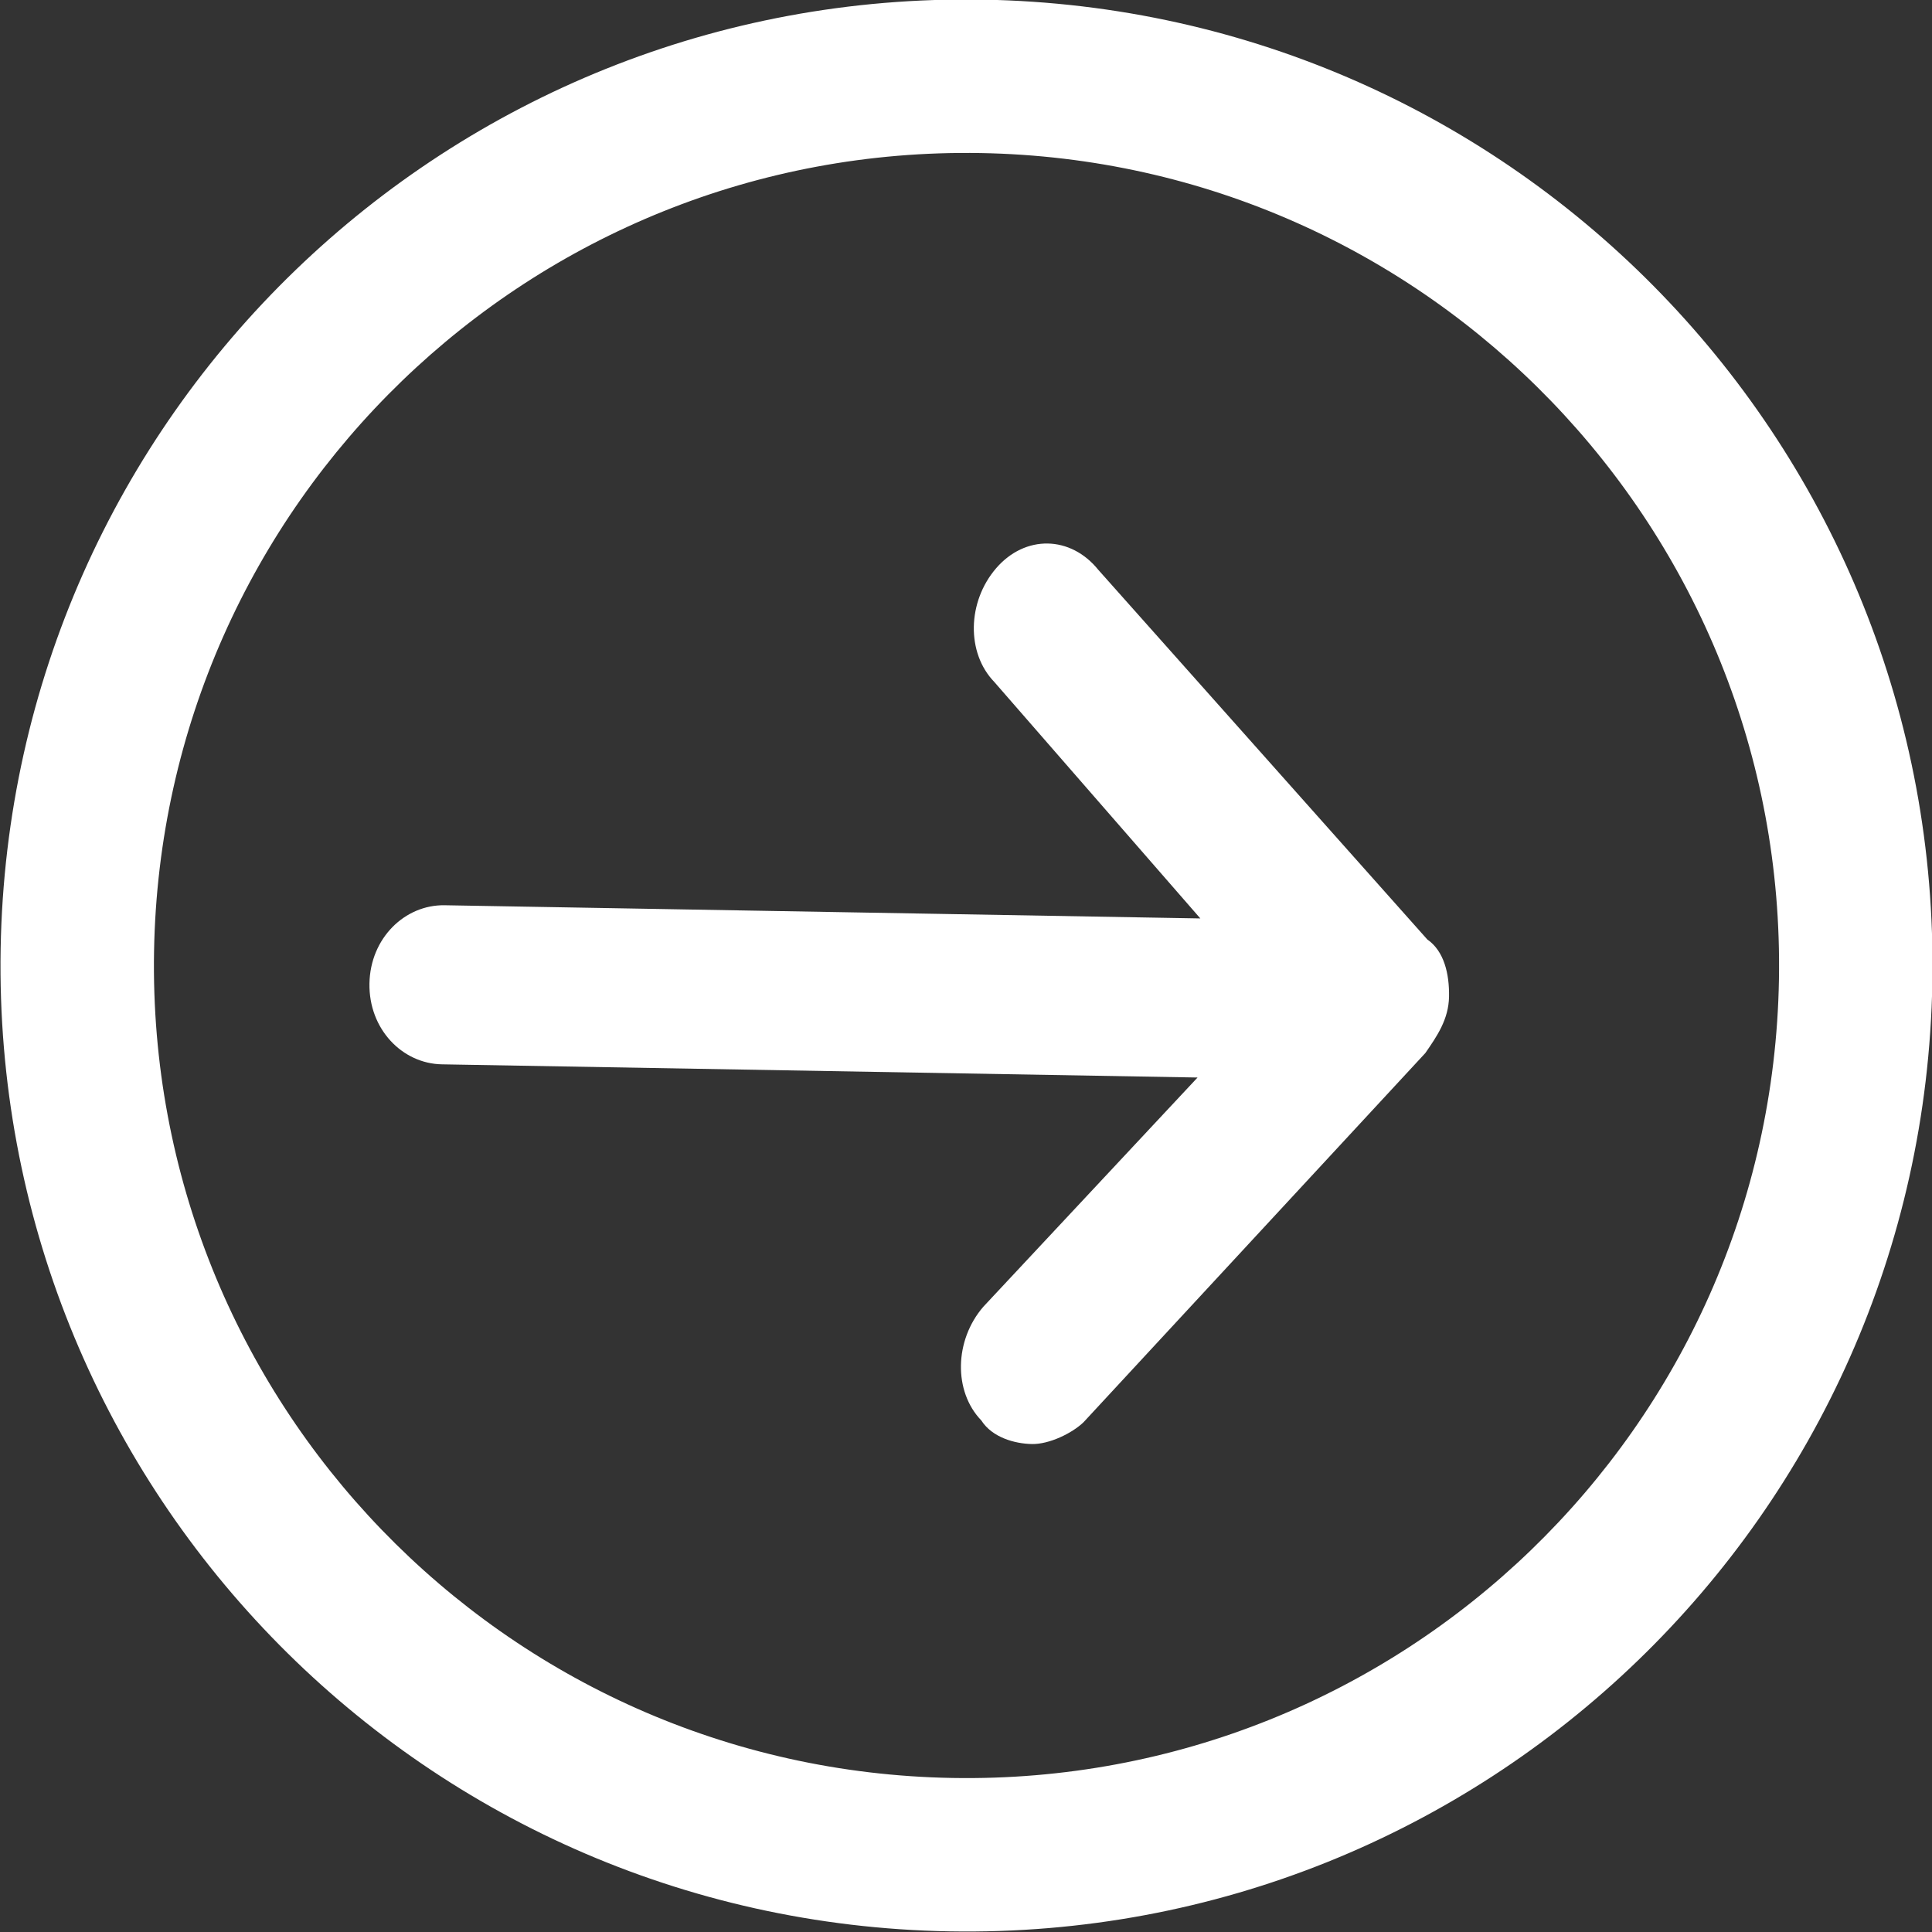
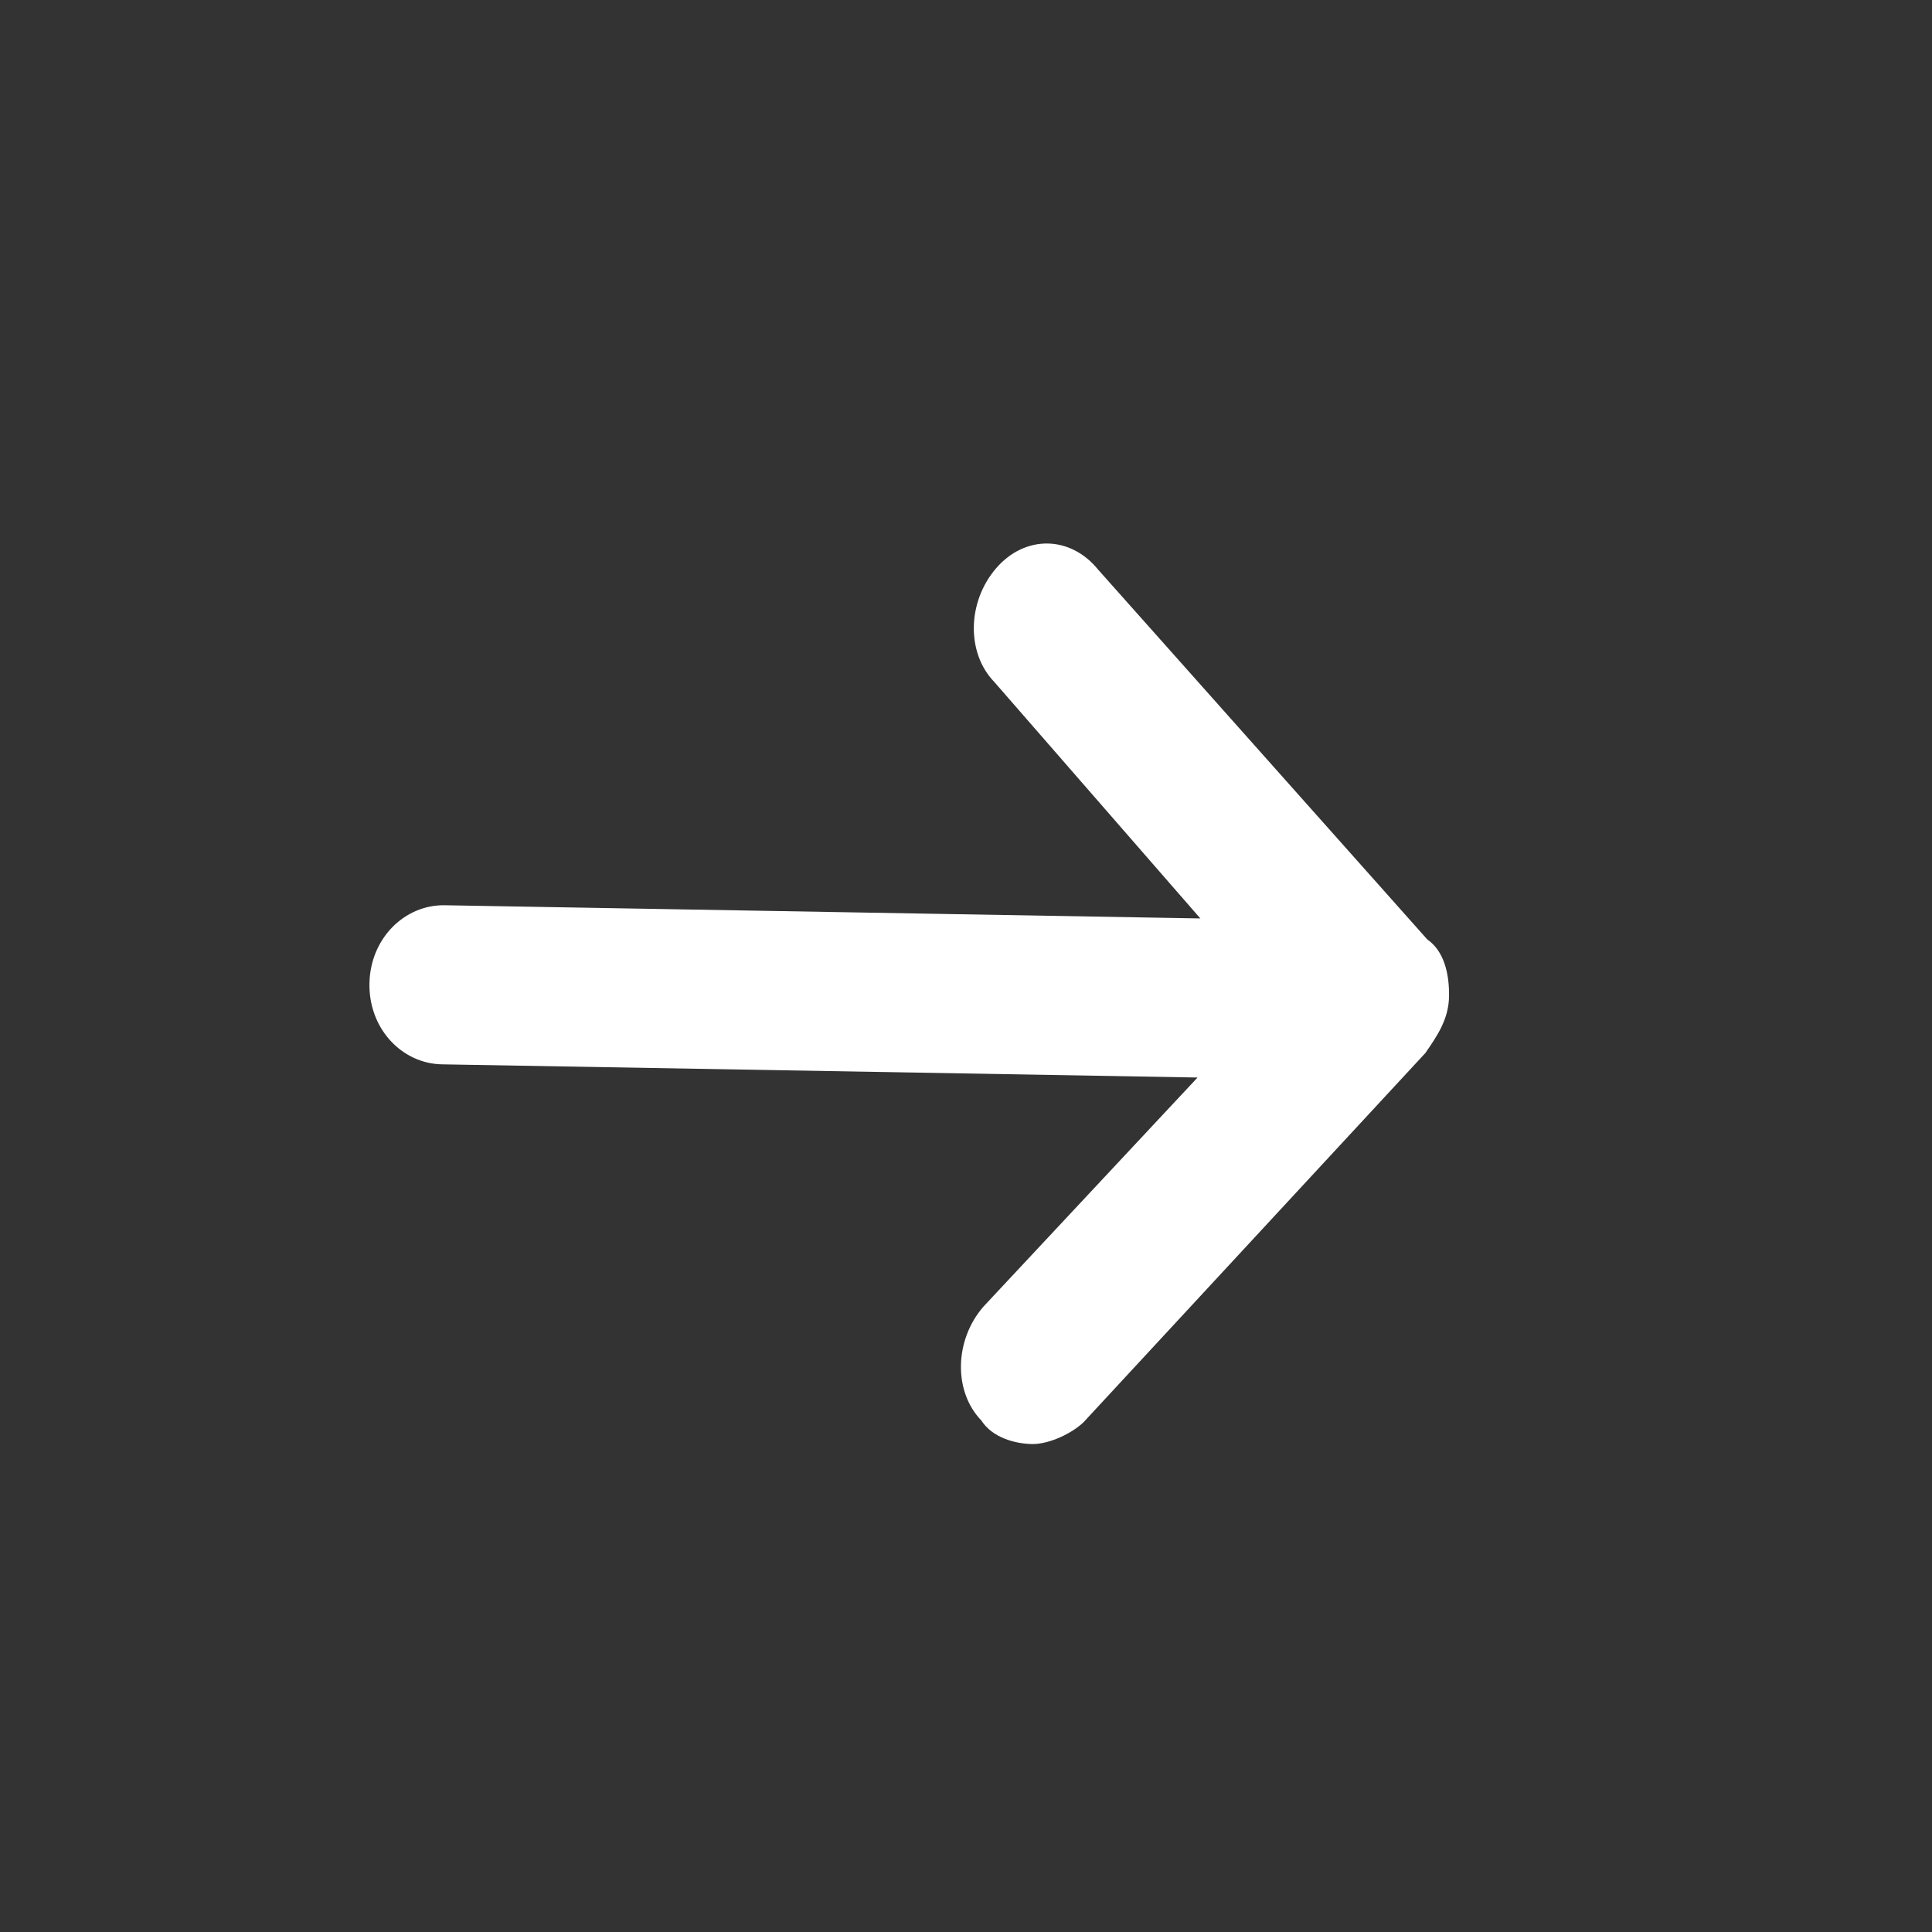
<svg xmlns="http://www.w3.org/2000/svg" version="1.1" id="Layer_1" x="0px" y="0px" viewBox="0 0 34 34" style="enable-background:new 0 0 34 34;" xml:space="preserve">
  <rect x="0" y="0" width="34" height="34" fill="#333333" stroke="none" />
  <style type="text/css">
	.st0{fill-rule:evenodd;clip-rule:evenodd;fill:#FFFFFF;}
</style>
  <title>HOVER STATE - arrow</title>
  <desc>Created with Sketch.</desc>
  <g id="Page-1">
    <g id="Job-Seekers" transform="translate(-383, -1407)">
      <g id="Module-2---WHAT-TO-EXPECT" transform="translate(0, 896)">
        <g id="Boxes-default" transform="translate(0, 264)">
          <g id="HOVER-STATE---arrow" transform="translate(400.5, 264.5) rotate(91) translate(-400.5, -264.5) translate(383, 247)">
            <path id="Fill-1" class="st0" d="M10,15.8c-0.6,0.5-0.6,1.3,0,1.8c0.6,0.5,1.5,0.5,2,0l4.1-3.7l0,13.3c0,0.7,0.6,1.3,1.4,1.3       c0.8,0,1.4-0.6,1.4-1.3l0-13.3l4.1,3.7c0.6,0.5,1.5,0.5,2,0c0.3-0.2,0.4-0.6,0.4-0.9c0-0.3-0.2-0.7-0.4-0.9l-6.6-5.9       c-0.3-0.2-0.6-0.4-1-0.4c-0.4,0-0.8,0.1-1,0.4L10,15.8z" />
-             <path id="Fill-3" class="st0" d="M31.3,18c0,7.9-6.4,14.3-14.3,14.3C9.1,32.3,2.7,25.9,2.7,18C2.7,10.1,9.1,3.7,17,3.7       C24.9,3.7,31.3,10.1,31.3,18 M0,18c0,9.4,7.6,17,17,17s17-7.6,17-17S26.4,1,17,1C7.6,1,0,8.6,0,18" />
          </g>
        </g>
      </g>
    </g>
  </g>
</svg>